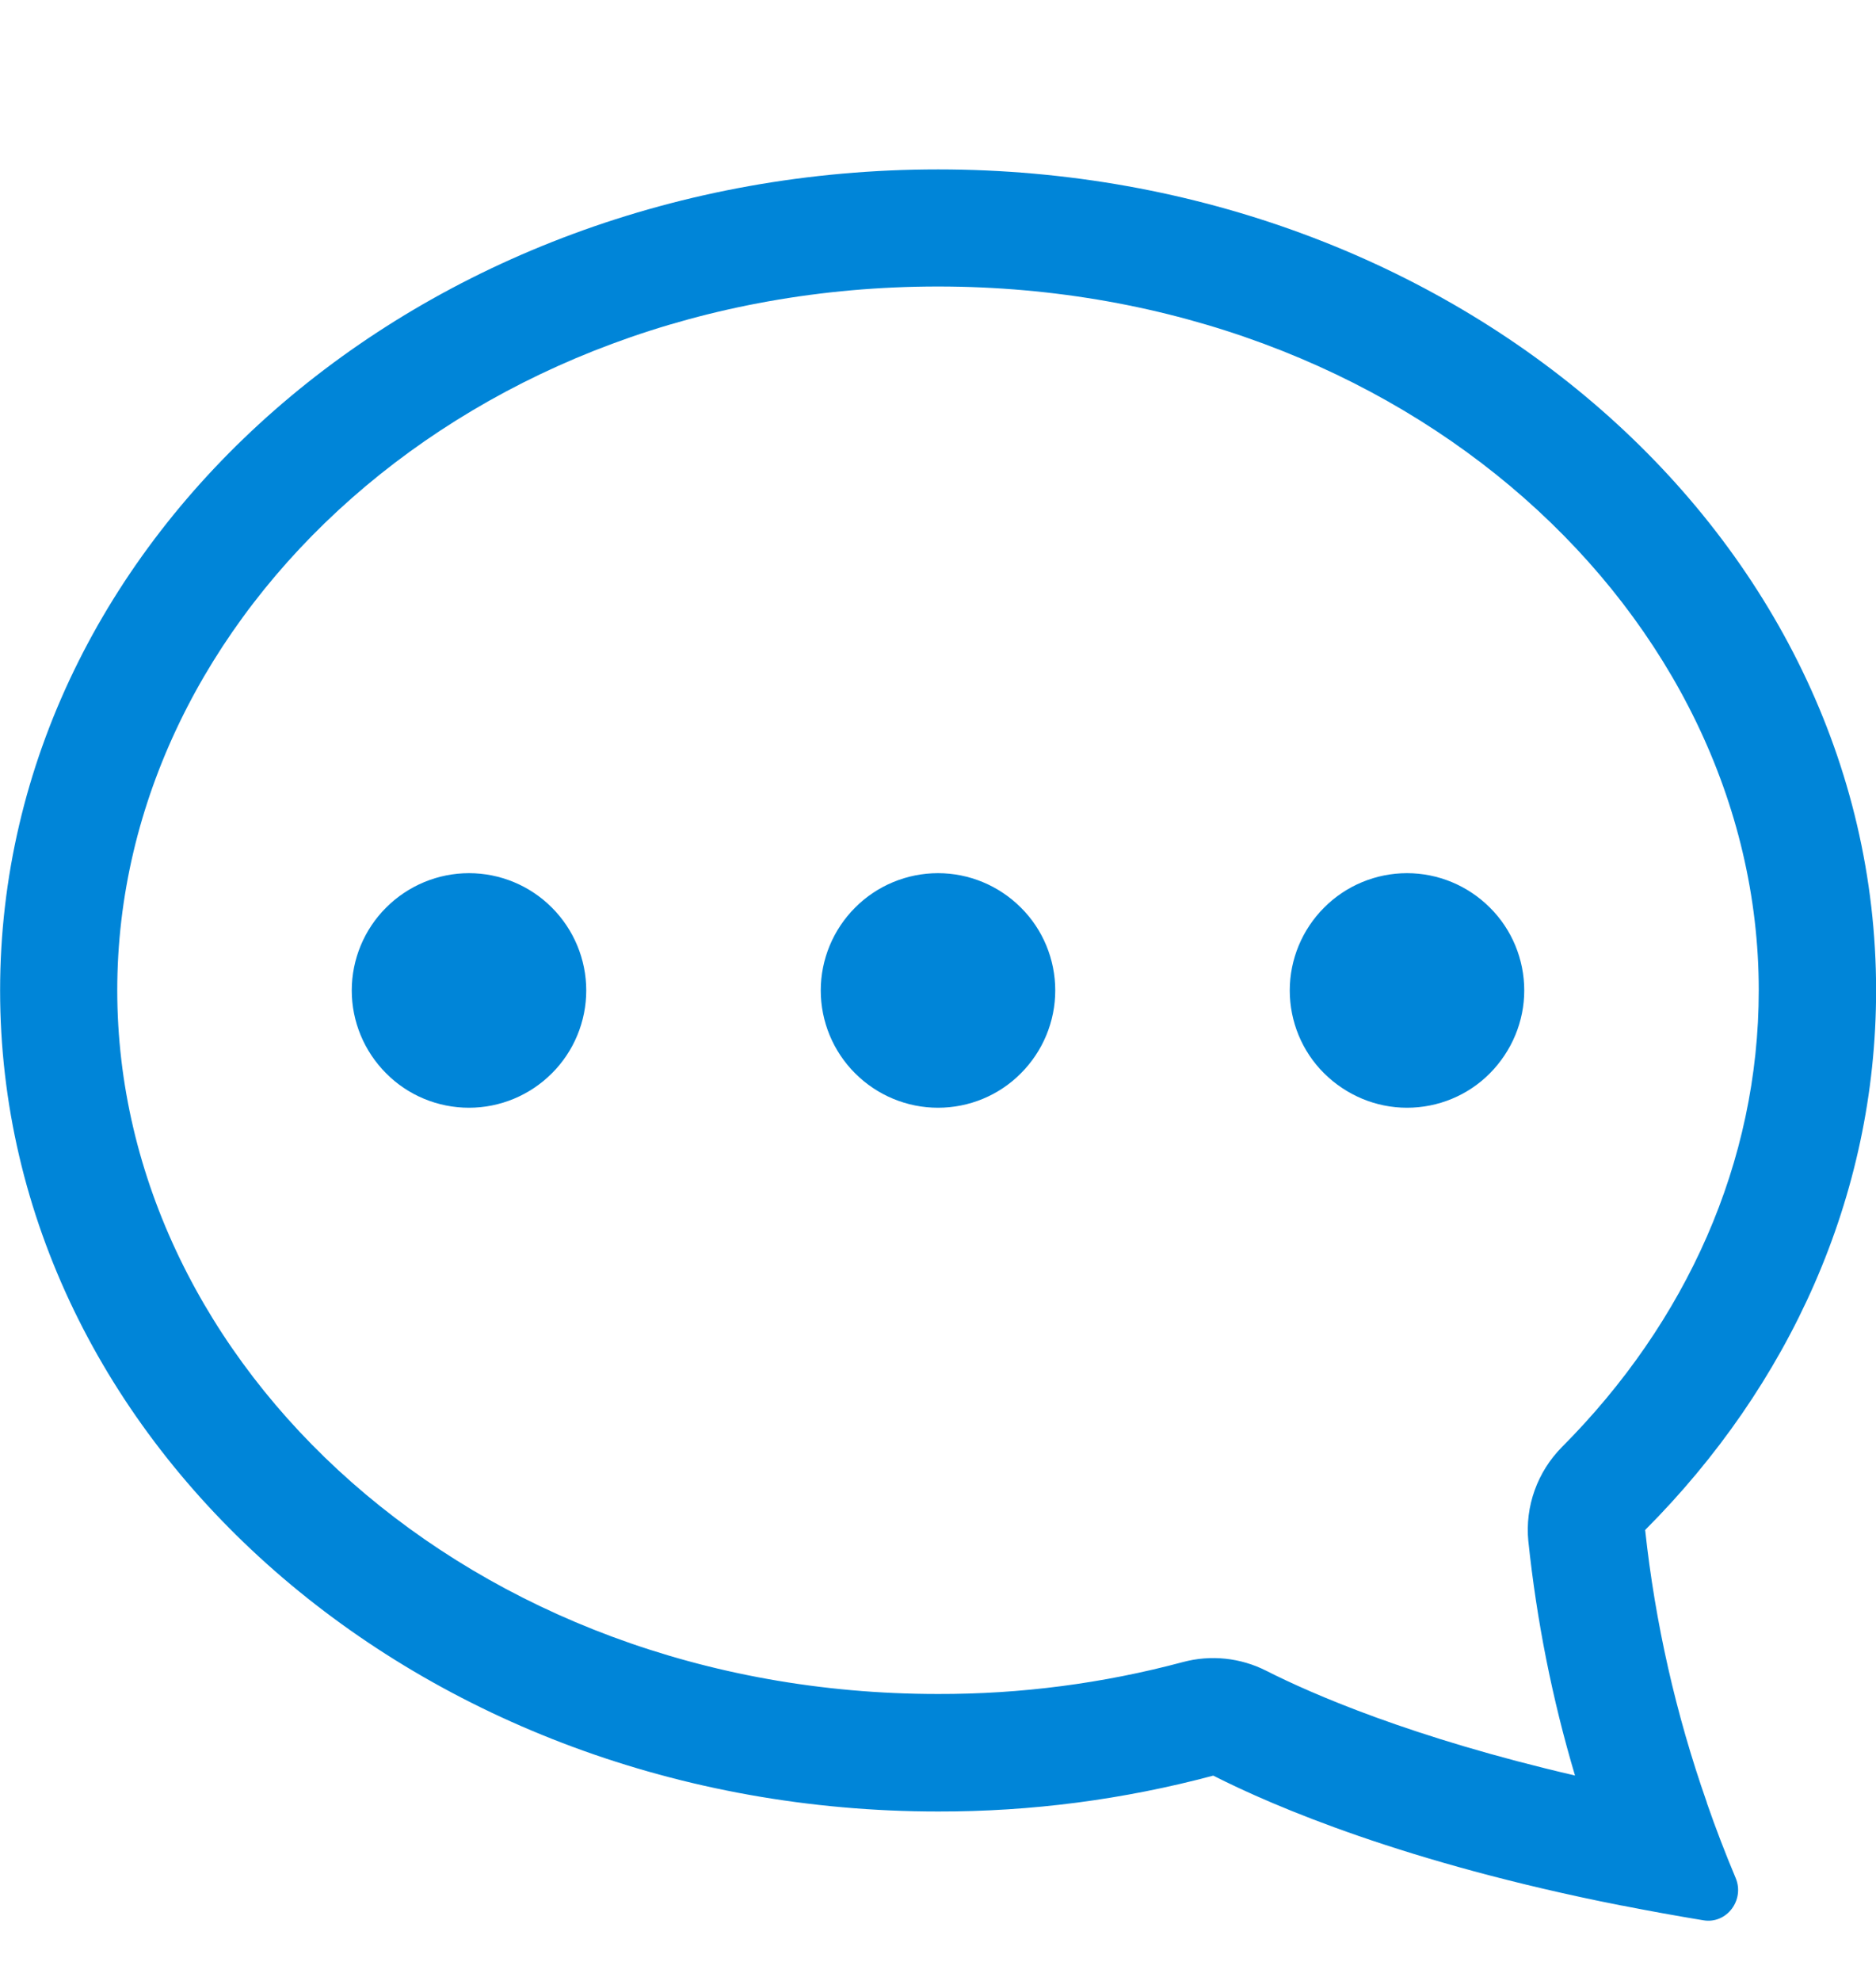
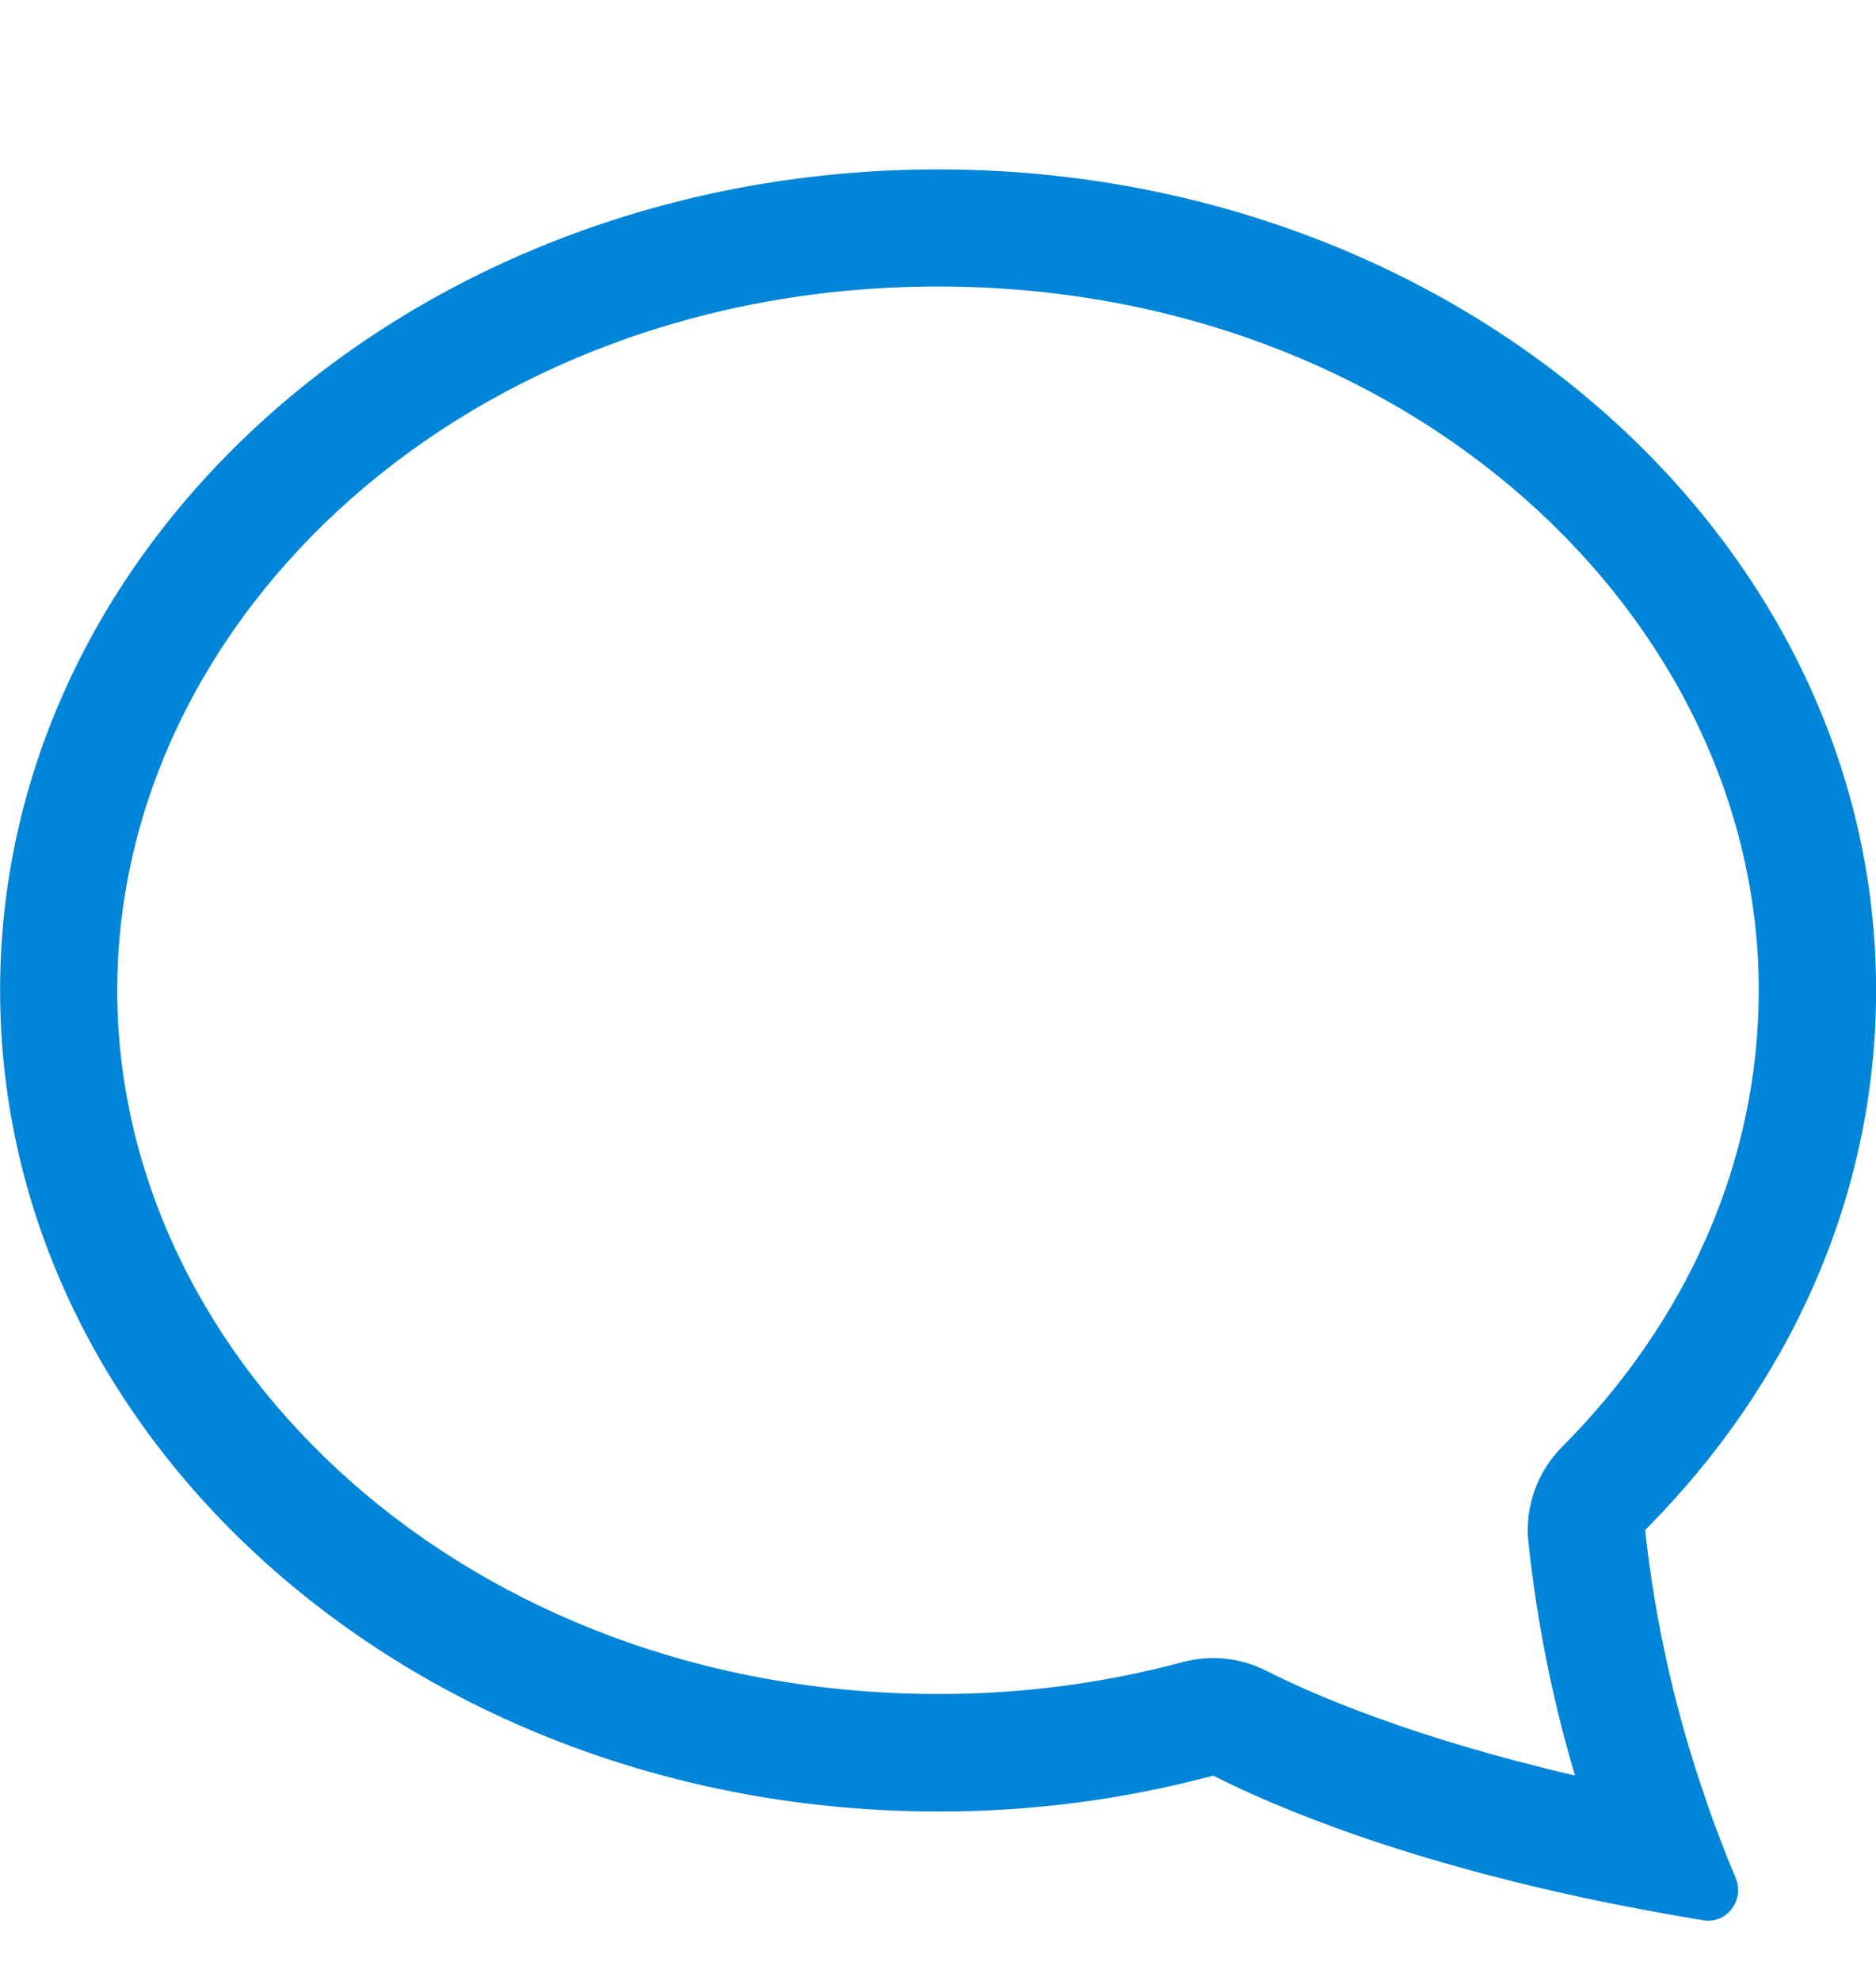
<svg xmlns="http://www.w3.org/2000/svg" width="18" height="19" viewBox="0 0 18 19">
-   <path d="m12.375 9.5c0 0.298 0.118 0.585 0.33 0.795s0.497 0.33 0.795 0.33 0.585-0.118 0.795-0.33 0.33-0.497 0.33-0.795-0.118-0.585-0.33-0.795c-0.211-0.211-0.497-0.33-0.795-0.33s-0.585 0.119-0.795 0.33c-0.211 0.211-0.33 0.497-0.33 0.795zm-4.5 0c0 0.298 0.119 0.585 0.33 0.795 0.211 0.211 0.497 0.33 0.795 0.33s0.585-0.118 0.795-0.33c0.211-0.211 0.33-0.497 0.33-0.795s-0.118-0.585-0.33-0.795c-0.211-0.211-0.497-0.33-0.795-0.33s-0.585 0.119-0.795 0.33c-0.211 0.211-0.33 0.497-0.33 0.795zm-3.375 1.125c-0.298 0-0.585-0.118-0.795-0.33-0.211-0.211-0.33-0.497-0.33-0.795s0.119-0.585 0.33-0.795c0.211-0.211 0.497-0.33 0.795-0.33s0.585 0.119 0.795 0.33c0.211 0.211 0.33 0.497 0.33 0.795s-0.119 0.585-0.33 0.795c-0.211 0.211-0.497 0.33-0.795 0.33z" fill="#0085D8" />
  <path d="m15.564 18.278-0.022-0.004c-2.059-0.408-3.317-0.947-3.901-1.243-0.861 0.23-1.749 0.346-2.64 0.344-4.97 0-9-3.526-9-7.875 0-4.349 4.03-7.875 9-7.875 4.97 0 9 3.526 9 7.875 0 1.98-0.836 3.791-2.216 5.175 0.096 0.889 0.294 1.764 0.59 2.608l0.003 0.012c0.084 0.242 0.176 0.481 0.275 0.717 0.089 0.209-0.083 0.443-0.307 0.407-0.261-0.043-0.52-0.09-0.78-0.141zm-0.9-3.497c-0.016-0.165 5e-3 -0.331 0.061-0.487 0.056-0.156 0.145-0.297 0.262-0.415 1.192-1.197 1.888-2.729 1.888-4.381 0-3.591-3.38-6.75-7.875-6.75s-7.875 3.159-7.875 6.75 3.38 6.75 7.875 6.75c0.793 0.002 1.583-0.101 2.349-0.306 0.268-0.072 0.553-0.042 0.8 0.083 0.435 0.221 1.395 0.641 2.963 1.005-0.219-0.735-0.368-1.488-0.448-2.25z" fill="#0085D8" />
</svg>